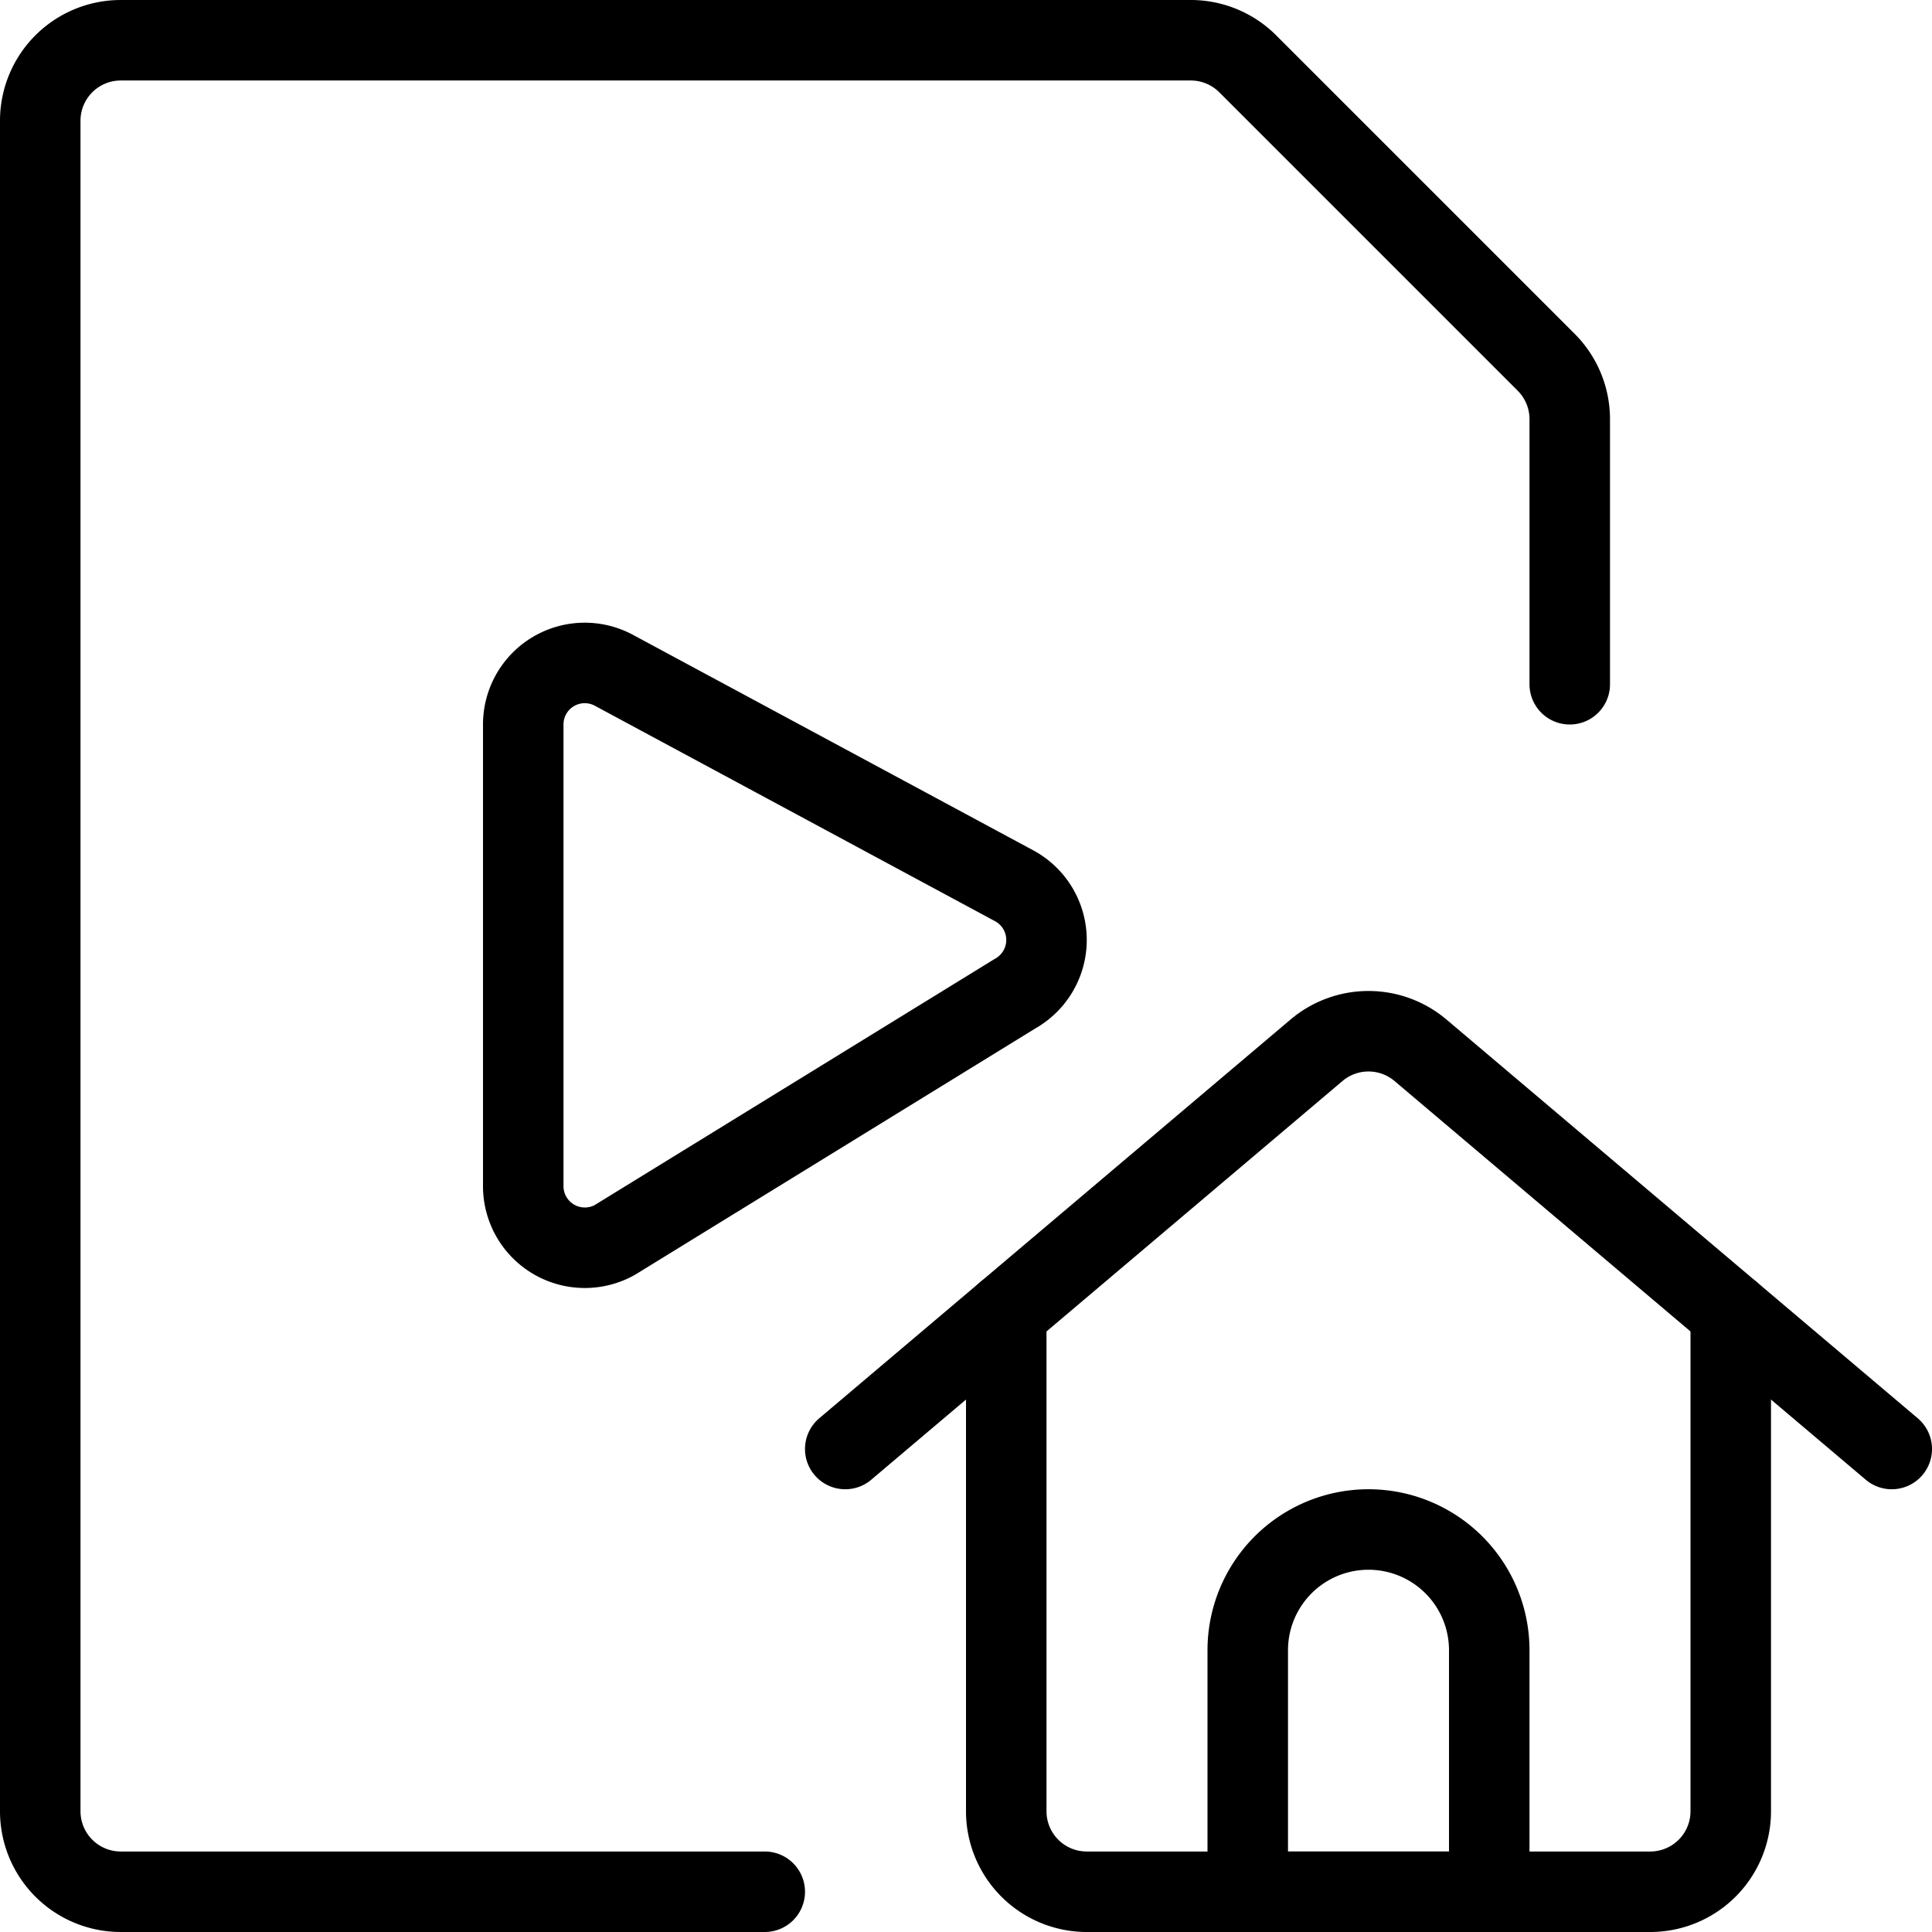
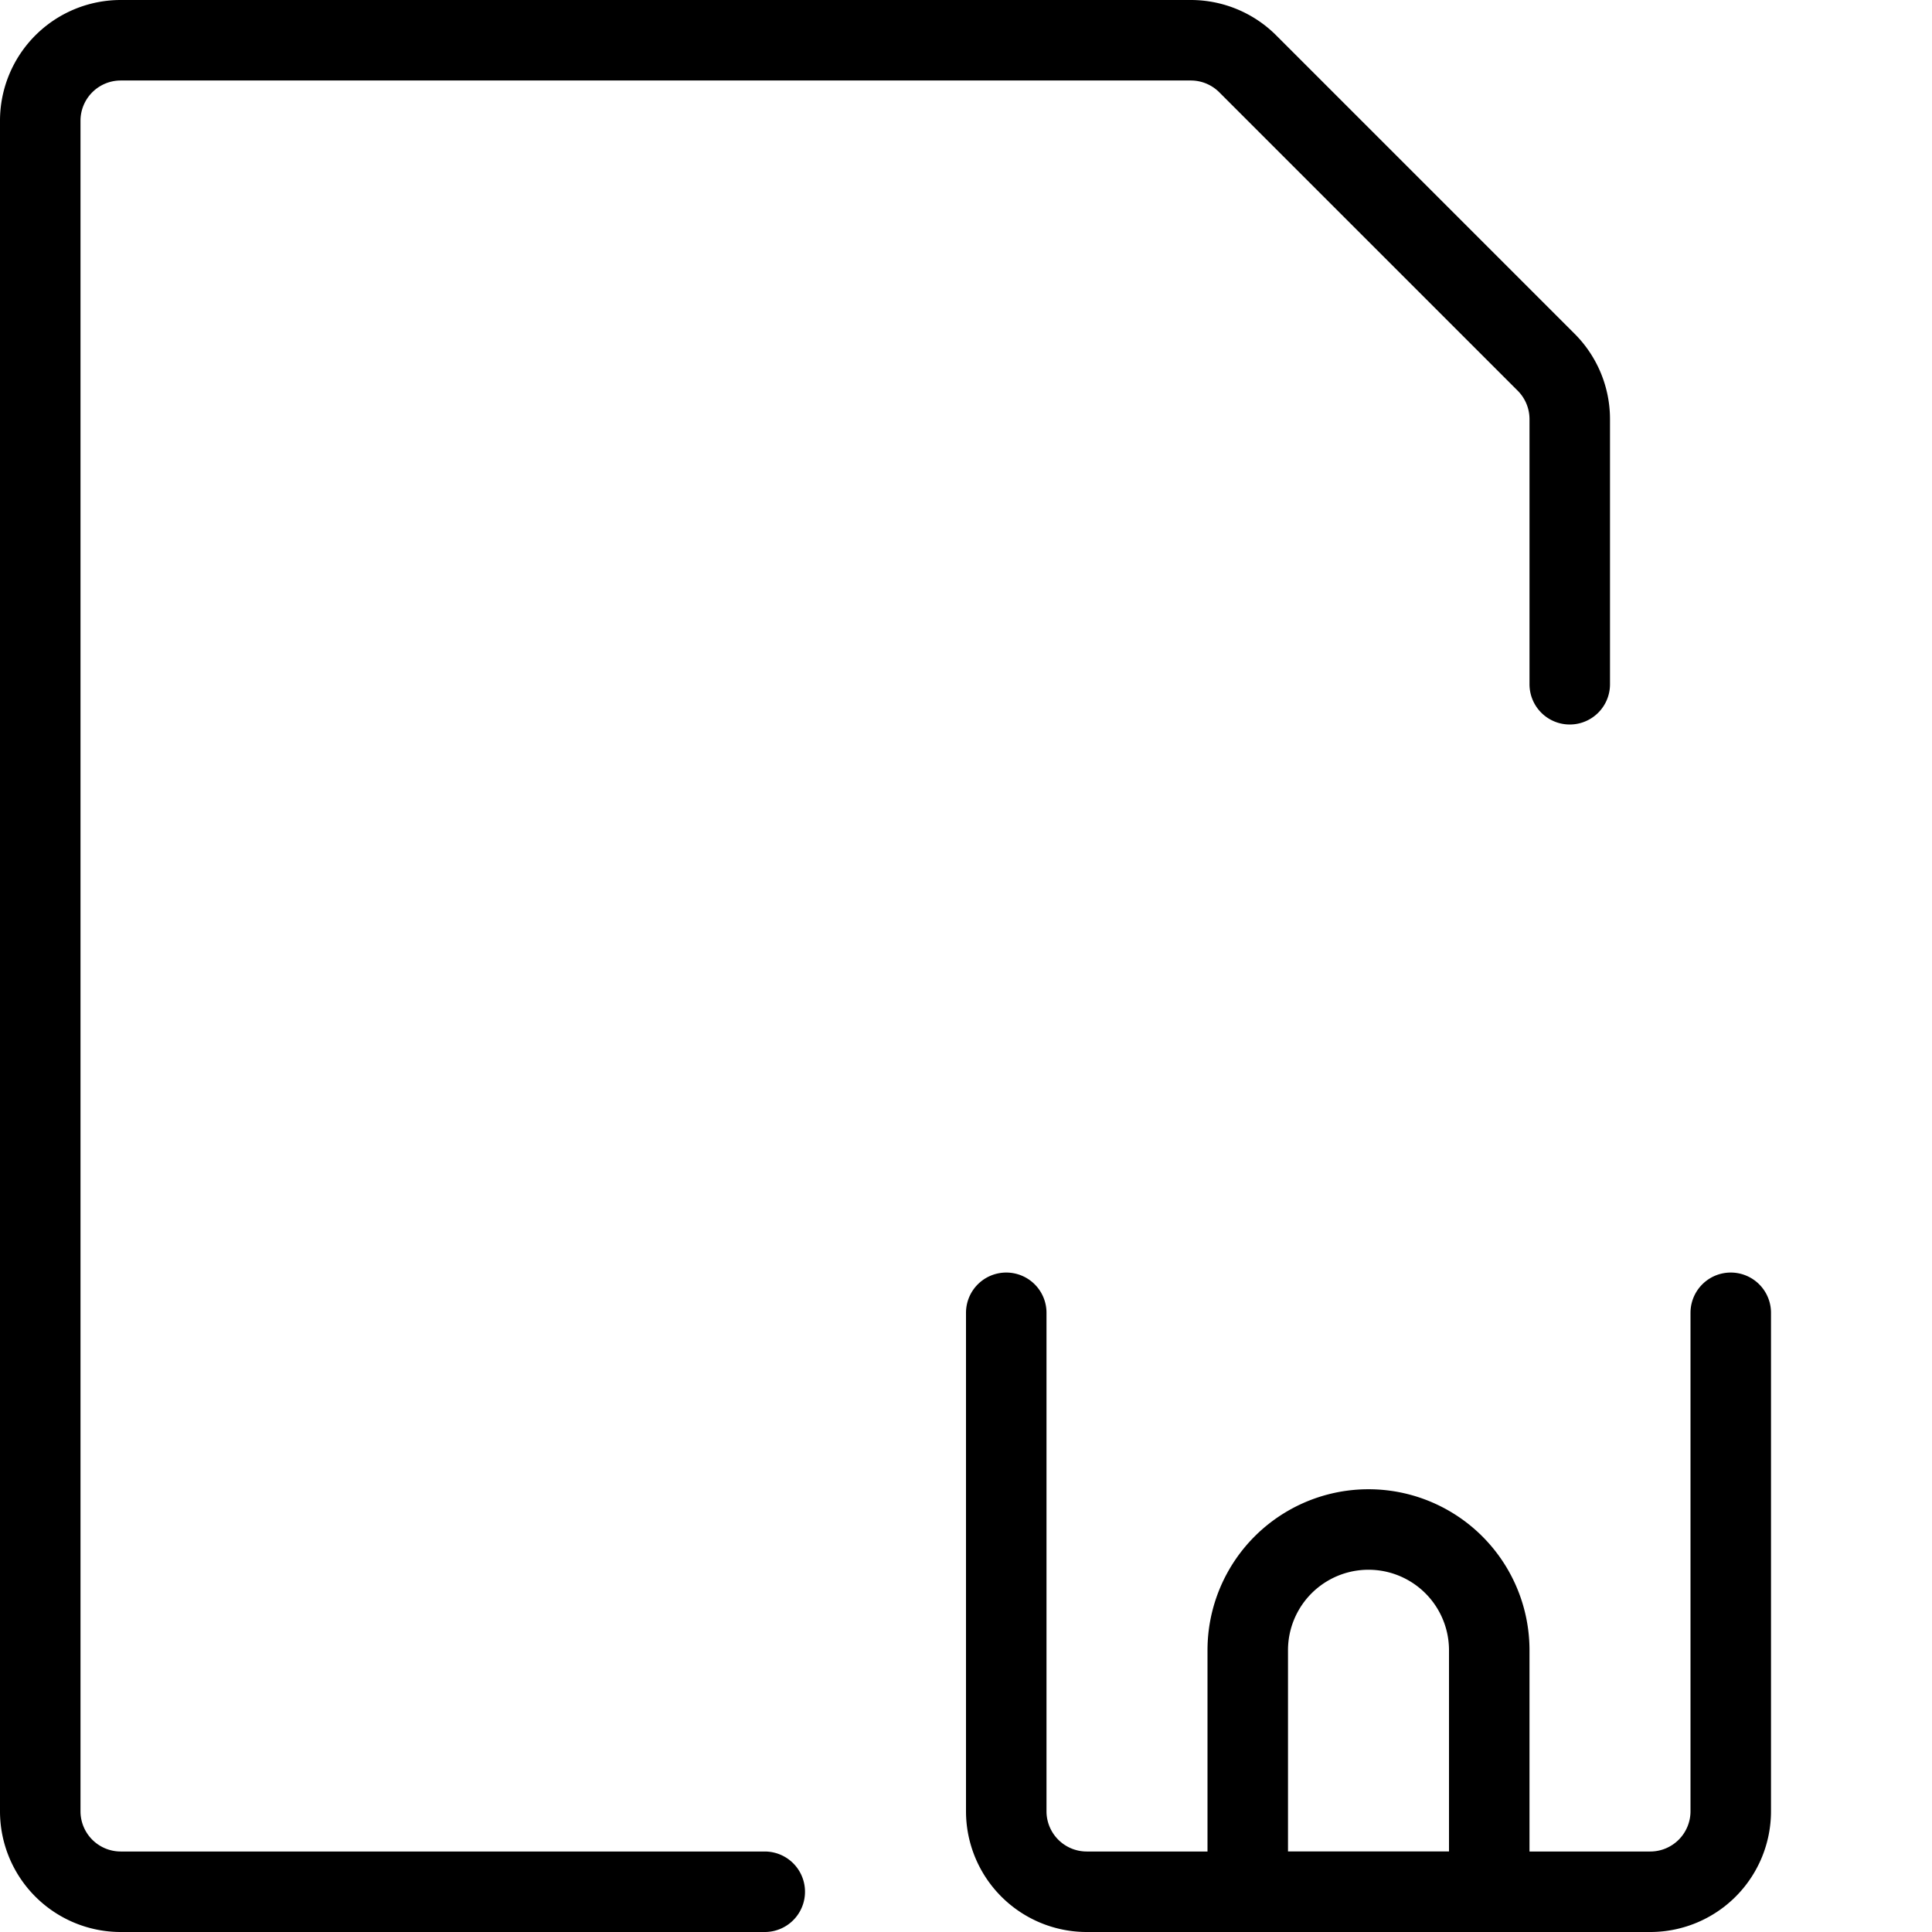
<svg xmlns="http://www.w3.org/2000/svg" viewBox="0 0 24 24">
  <g transform="matrix(1,0,0,1,0,0)">
    <path d="M9.5,23.5h-8a1,1,0,0,1-1-1V1.5a1,1,0,0,1,1-1H14.793A1,1,0,0,1,15.5.793L19.207,4.5a1,1,0,0,1,.293.707V8.5" fill="none" stroke="#000000" stroke-linecap="round" stroke-linejoin="round" />
    <path d="M12.5,16.308V22.5a1,1,0,0,0,1,1h7a1,1,0,0,0,1-1V16.308" fill="none" stroke="#000000" stroke-linecap="round" stroke-linejoin="round" />
-     <path d="M10.5,18l5.854-4.953a1,1,0,0,1,1.292,0L23.5,18" fill="none" stroke="#000000" stroke-linecap="round" stroke-linejoin="round" />
    <path d="M18.5,23.5h-3v-3a1.5,1.5,0,0,1,3,0Z" fill="none" stroke="#000000" stroke-linecap="round" stroke-linejoin="round" />
-     <path d="M7.636,8.332A.764.764,0,0,0,6.5,9v5.735a.765.765,0,0,0,1.136.669l4.971-3.059a.765.765,0,0,0,0-1.337Z" fill="none" stroke="#000000" stroke-linecap="round" stroke-linejoin="round" />
  </g>
</svg>